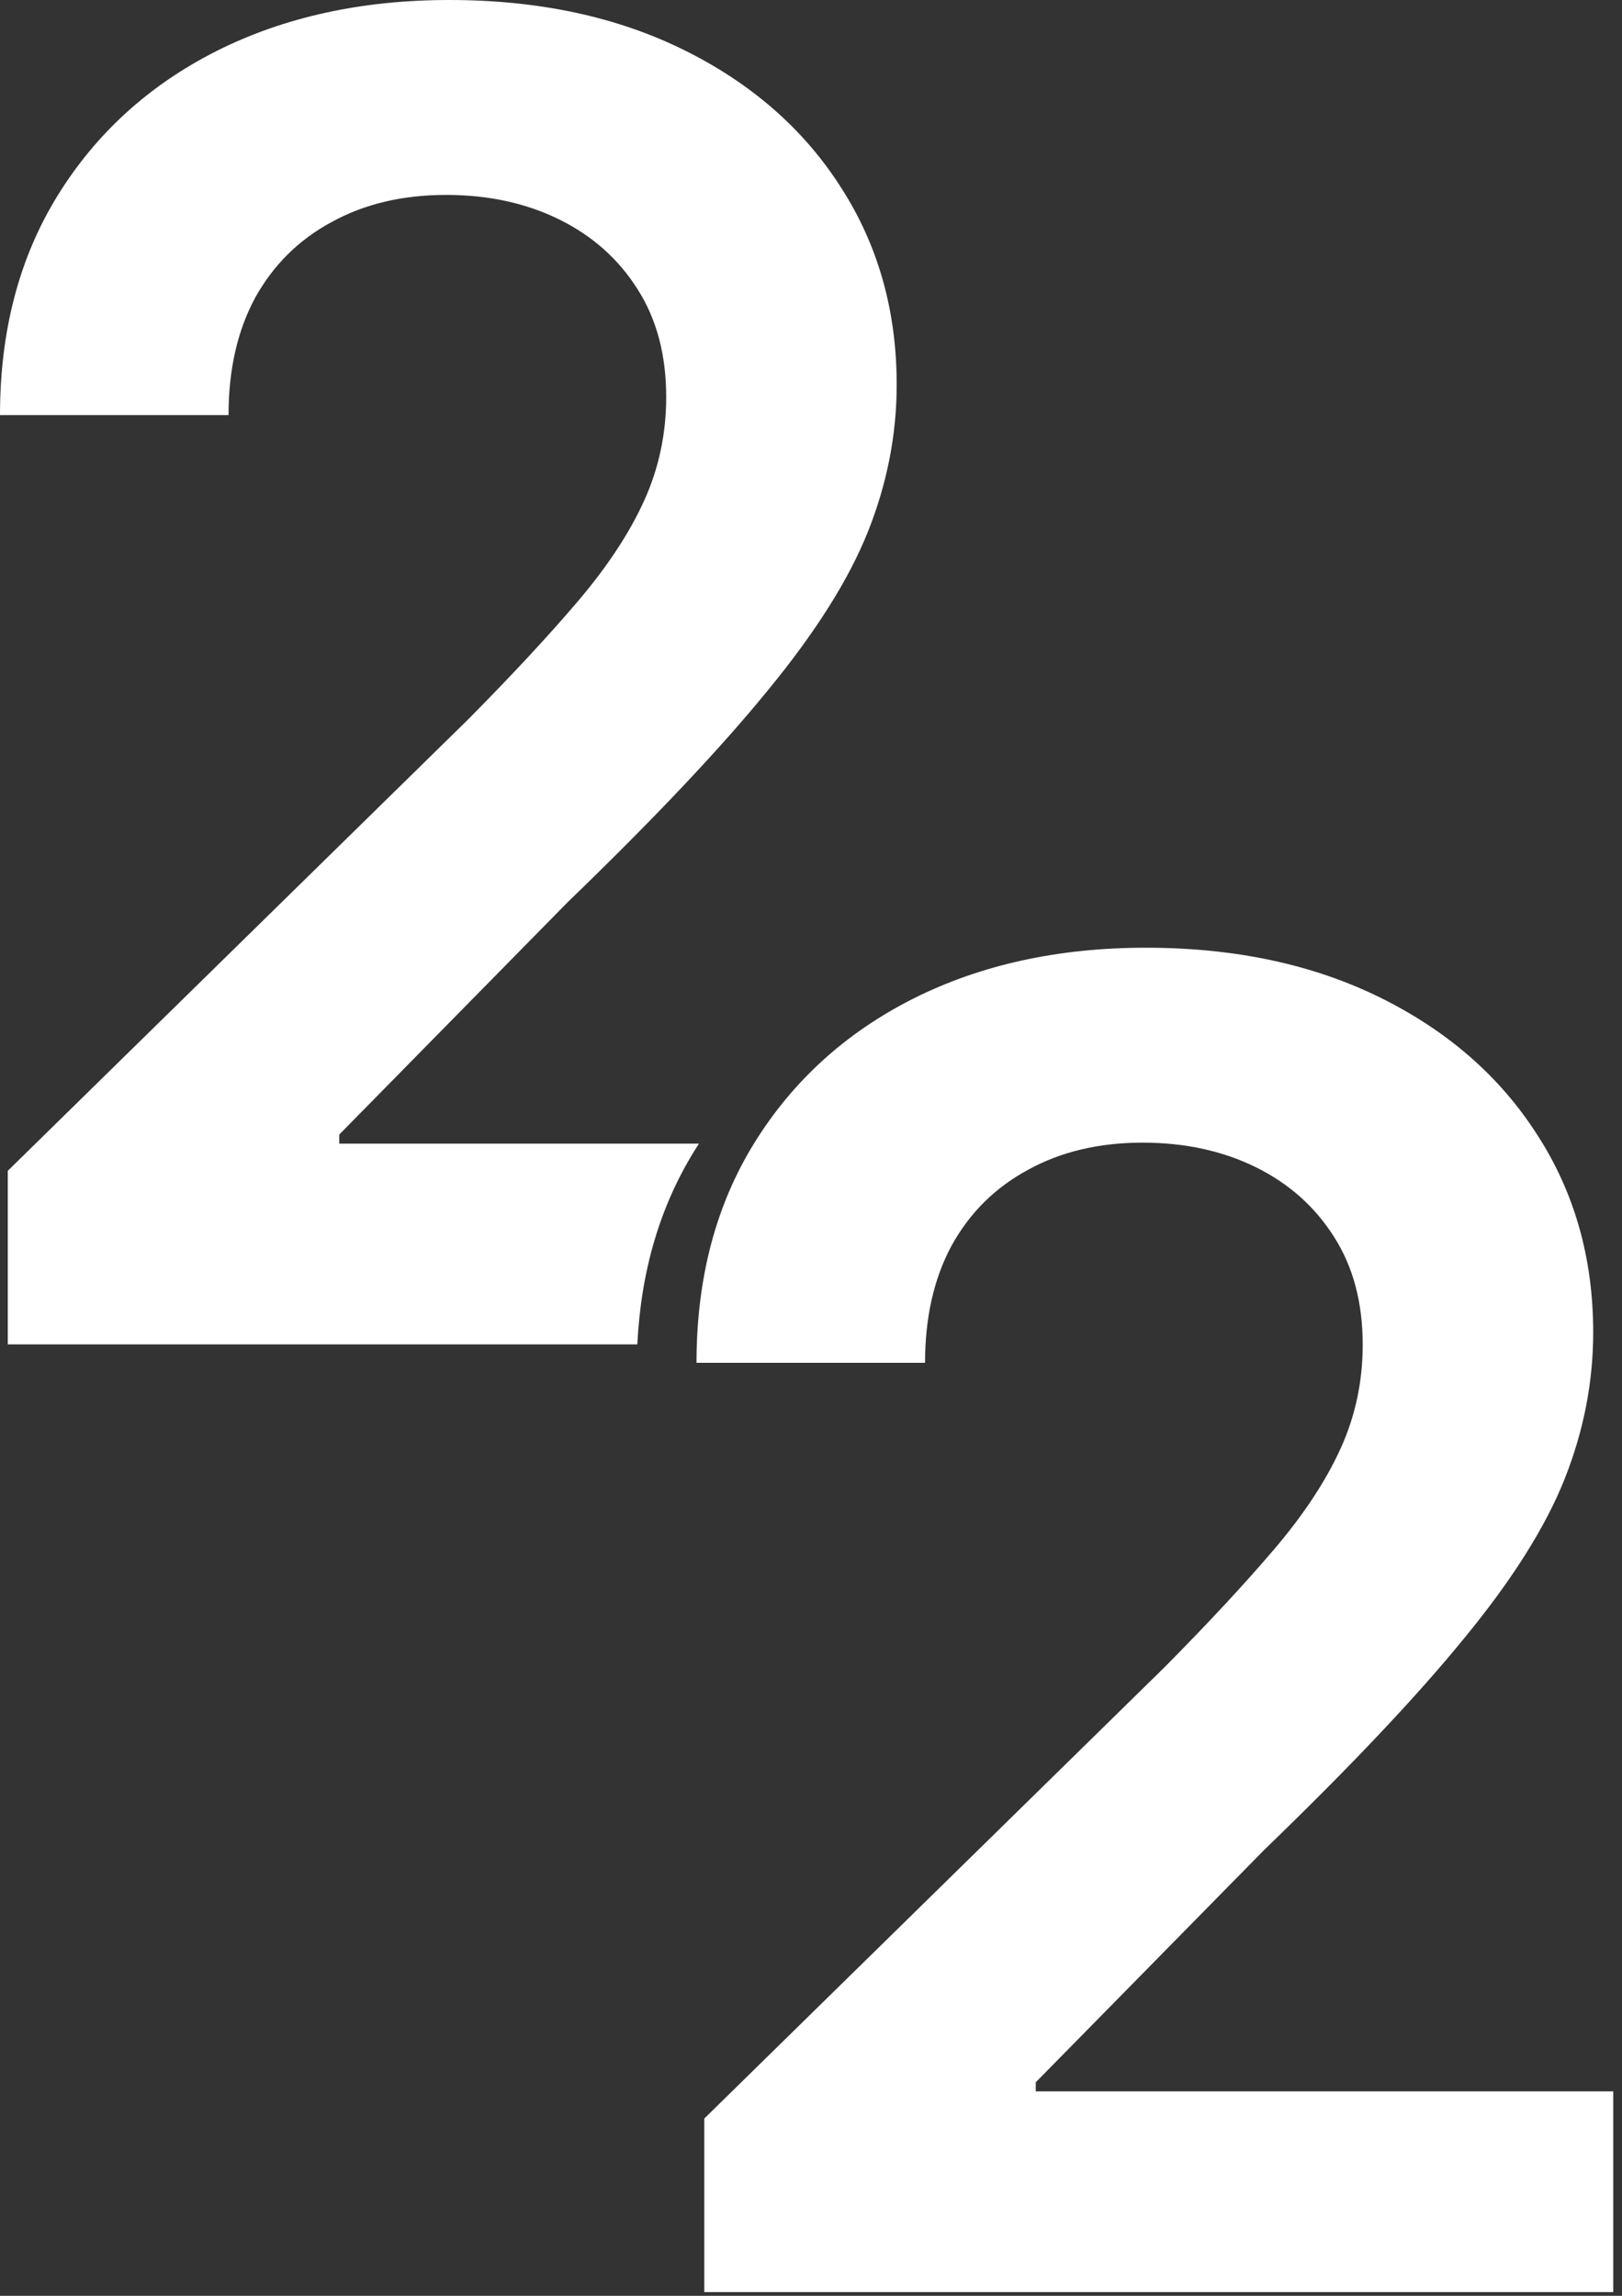
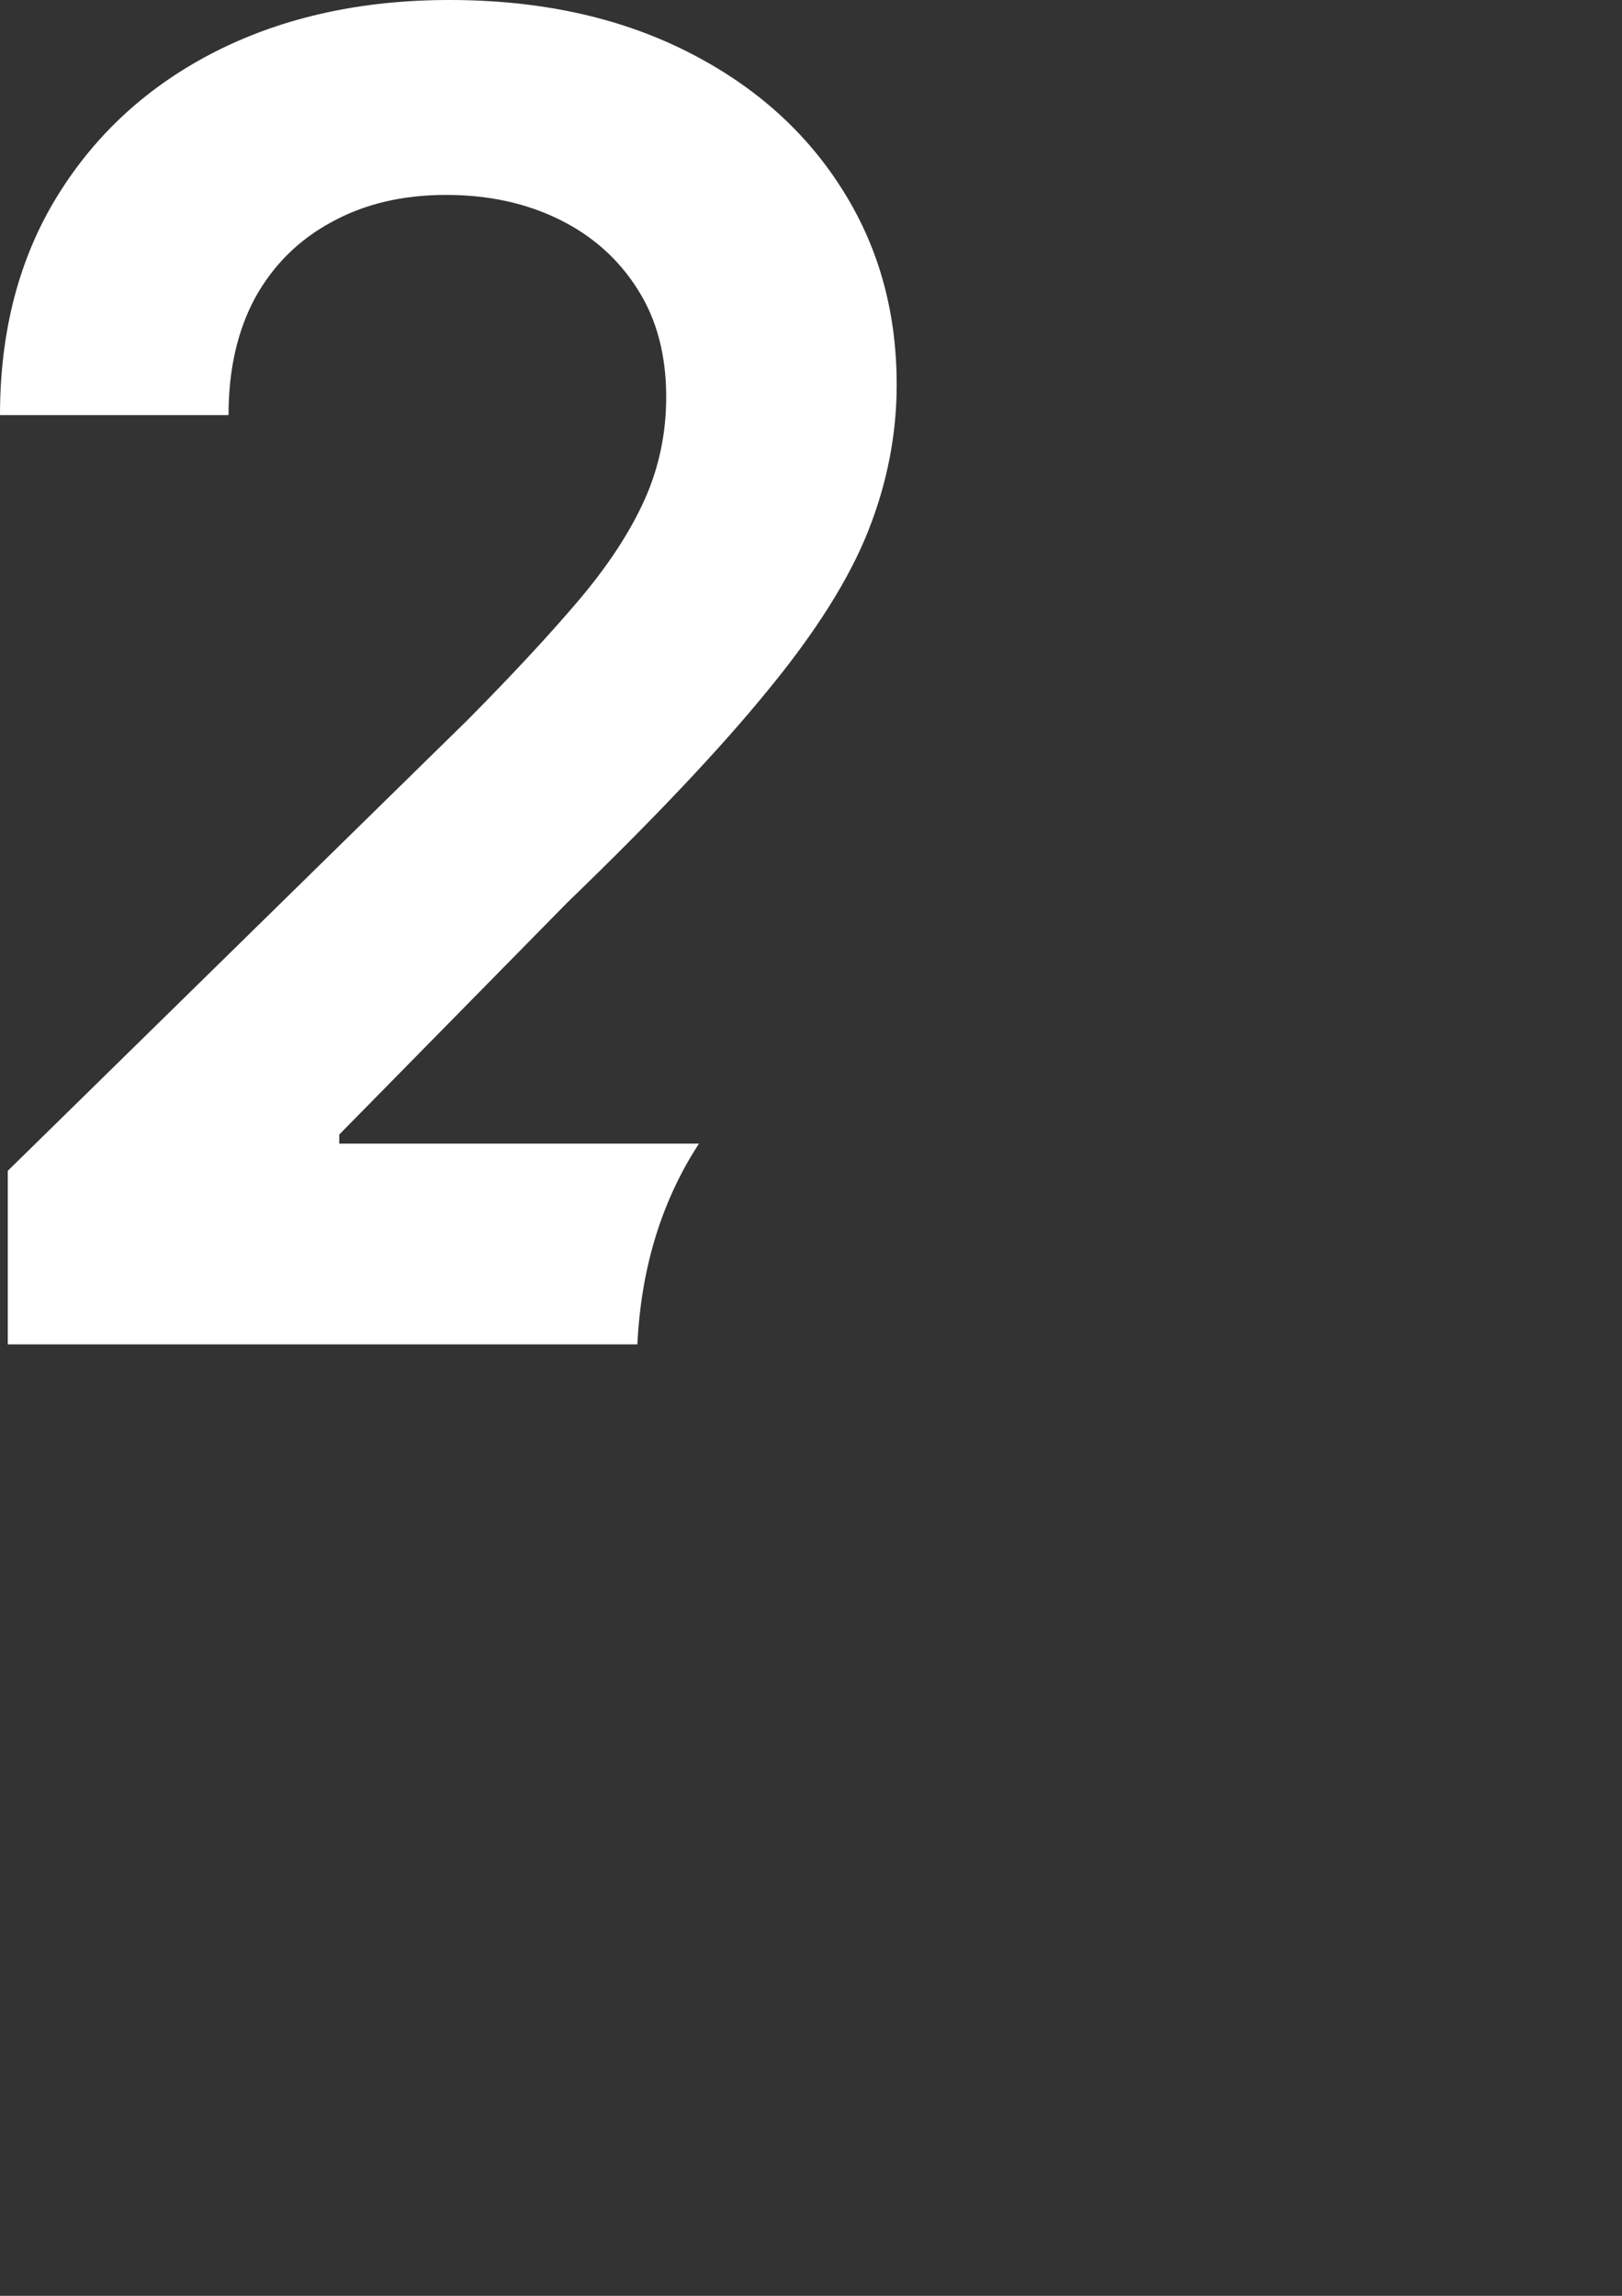
<svg xmlns="http://www.w3.org/2000/svg" width="106" height="150" viewBox="0 0 106 150" fill="none">
  <rect x="0" y="0" width="106" height="150" fill="#333333" stroke="none" />
-   <path d="M46.026 149.756V138.417L76.108 108.927C78.985 106.022 81.383 103.441 83.301 101.184C85.219 98.928 86.657 96.742 87.617 94.626C88.576 92.51 89.055 90.254 89.055 87.856C89.055 85.12 88.435 82.779 87.194 80.833C85.952 78.858 84.246 77.335 82.074 76.263C79.902 75.192 77.434 74.656 74.67 74.656C71.821 74.656 69.324 75.248 67.181 76.433C65.037 77.589 63.373 79.239 62.188 81.383C61.032 83.527 60.453 86.079 60.453 89.041H45.518C45.518 83.541 46.773 78.76 49.283 74.698C51.794 70.636 55.249 67.491 59.65 65.263C64.078 63.034 69.155 61.92 74.881 61.92C80.692 61.92 85.797 63.006 90.198 65.178C94.598 67.35 98.011 70.326 100.437 74.106C102.891 77.885 104.118 82.201 104.118 87.052C104.118 90.296 103.497 93.484 102.256 96.615C101.015 99.746 98.829 103.215 95.698 107.023C92.595 110.831 88.237 115.443 82.624 120.858L67.688 136.048V136.64H105.429V149.756H46.026Z" fill="white" />
  <path d="M0.508 76.497V87.836H41.651C41.886 83.046 43.128 78.832 45.376 75.195C45.475 75.035 45.575 74.877 45.677 74.72H22.171V74.127L37.106 58.938C42.719 53.522 47.077 48.911 50.18 45.103C53.311 41.295 55.497 37.825 56.738 34.694C57.979 31.563 58.6 28.376 58.6 25.132C58.6 20.281 57.373 15.965 54.919 12.185C52.493 8.406 49.08 5.43 44.68 3.258C40.279 1.086 35.174 0 29.363 0C23.637 0 18.56 1.114 14.132 3.343C9.731 5.571 6.276 8.716 3.766 12.778C1.255 16.84 0 21.62 0 27.121H14.935C14.935 24.159 15.514 21.606 16.67 19.463C17.855 17.319 19.519 15.669 21.663 14.512C23.807 13.328 26.303 12.735 29.152 12.735C31.916 12.735 34.384 13.271 36.556 14.343C38.728 15.415 40.434 16.938 41.676 18.913C42.917 20.859 43.537 23.2 43.537 25.936C43.537 28.334 43.058 30.59 42.099 32.706C41.14 34.821 39.701 37.007 37.783 39.264C35.865 41.52 33.467 44.101 30.59 47.007L0.508 76.497Z" fill="white" />
</svg>